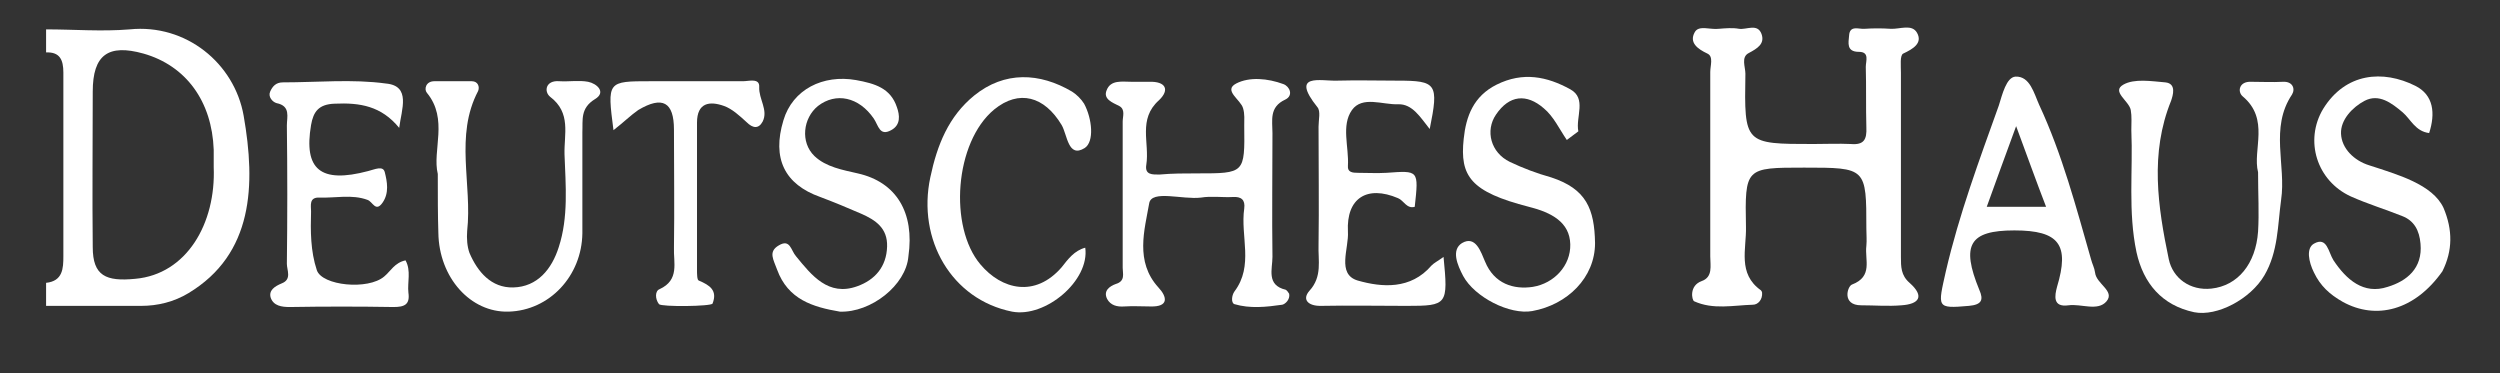
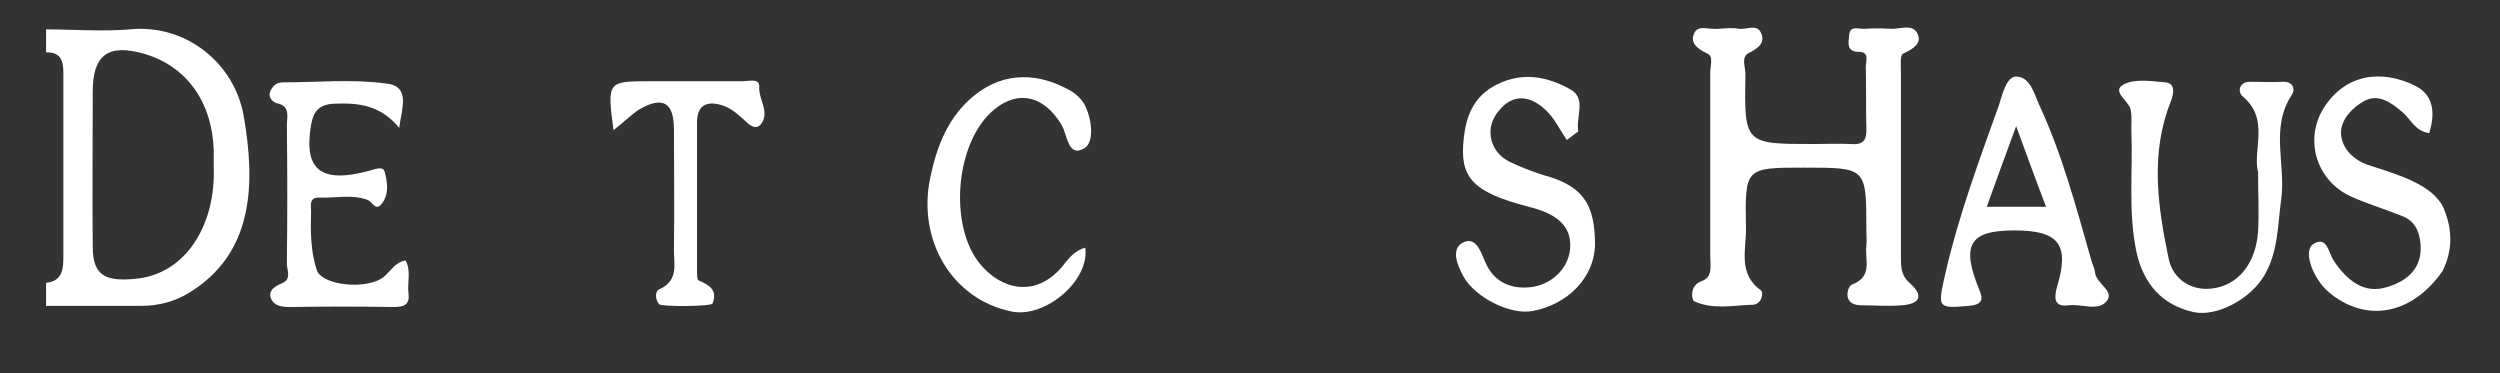
<svg xmlns="http://www.w3.org/2000/svg" version="1.1" id="Ebene_1" x="0px" y="0px" viewBox="0 0 434 64.8" style="enable-background:new 0 0 434 64.8;" xml:space="preserve">
  <rect x="0" y="0" width="434" height="64.8" fill="#333333" stroke="none" />
  <style type="text/css">
	.st0{fill:#FFFFFF;}
</style>
  <g>
    <path class="st0" d="M424,47.1c-4.8,6.8-11.5,8.5-17.3,5.3c-2.3-1.3-3.9-2.8-5-5.1c-0.9-1.8-1.4-4.2,0-5c2.3-1.3,2.5,1.5,3.4,2.9   c2.2,3.3,5.2,6,9.4,4.6c3.3-1,6.1-3.2,5.7-7.5c-0.2-2.3-1.1-4-3.2-4.8c-3-1.2-6-2.1-8.9-3.4c-5.9-2.7-8.1-9.7-4.8-15.2   c3.9-6.3,10.4-6.8,16-4c3.2,1.6,3.5,4.8,2.4,8.2c-2.4-0.3-3.2-2.4-4.6-3.6c-1.9-1.6-4.1-3.3-6.6-2c-2.1,1.1-4.2,3.3-4.1,5.7   c0.1,2.6,2.3,4.7,4.9,5.5c4.9,1.6,11,3.3,12.9,7.4C425.8,39.9,425.8,43.5,424,47.1z" />
    <path class="st0" d="M313.2,29.1c-10.2,0-10.3,0-10.1,10.3c0.1,3.8-1.5,8.1,2.6,11c0.1,0.1,0.2,0.3,0.2,0.4   c0.1,1.2-0.7,2.1-1.6,2.1c-3.4,0.1-6.9,0.9-10.2-0.6c-0.4-0.2-0.9-2.7,1.3-3.5c2-0.7,1.5-2.7,1.5-4.3c0-10.7,0-21.3,0-32   c0-1.1,0.6-2.7-0.5-3.2c-1.7-0.8-3.2-1.9-2.2-3.7c0.7-1.3,2.7-0.4,4.2-0.6c1.2-0.1,2.4-0.2,3.5,0c1.3,0.2,3.2-1,3.9,0.9   c0.6,1.7-0.7,2.5-2.2,3.3c-1.4,0.7-0.6,2.4-0.6,3.6C302.8,25,302.8,25,314.8,25c2.2,0,4.3-0.1,6.5,0c2.3,0.2,2.8-0.8,2.7-2.9   c-0.1-3.5,0-7-0.1-10.5c0-1,0.7-2.6-1.2-2.6c-2.2,0-1.8-1.6-1.7-2.8c0.1-1.9,1.7-1.1,2.7-1.2c1.5-0.1,3-0.1,4.5,0   c1.6,0.1,3.7-0.9,4.6,0.7c1,1.8-0.7,2.8-2.4,3.6c-0.6,0.3-0.4,2.1-0.4,3.3c0,10.7,0,21.3,0,32c0,1.7,0,3.2,1.5,4.5   c2.7,2.4,1.6,3.7-1.4,3.9c-2.3,0.2-4.7,0-7,0c-3.4,0-2.4-3.3-1.6-3.6c3.7-1.4,2.2-4.3,2.5-6.7c0.1-1,0-2,0-3   C324,29.1,324,29.1,313.2,29.1z" />
-     <path class="st0" d="M207.8,30.1c8.3,0,8.3,0,8.2-8.3c0-1,0.1-2-0.2-3c-0.4-1.5-3.5-3.1-1.2-4.3s5.5-0.9,8.2,0.1   c1.1,0.4,1.8,2,0.3,2.7c-2.8,1.3-2.2,3.6-2.2,5.8c0,7.2-0.1,14.3,0,21.5c0,2.1-1.1,4.9,2.3,5.7c0.2,0.1,0.5,0.5,0.6,0.7   c0.2,1-0.7,1.8-1.2,1.9c-2.8,0.4-5.6,0.7-8.3-0.1c-0.6-0.2-0.5-1.5,0-2.2c3.4-4.5,1-9.6,1.7-14.4c0.2-1.5-0.5-2.1-2-2   c-1.8,0.1-3.7-0.2-5.5,0.1c-3.2,0.4-8.6-1.4-9,1c-0.8,4.6-2.5,10.1,1.6,14.6c1.5,1.6,1.9,3.4-1.4,3.3c-1.5,0-3-0.1-4.5,0   c-1.3,0.1-2.4-0.2-3-1.3c-0.7-1.4,0.4-2.2,1.5-2.6c1.7-0.5,1.2-1.8,1.2-2.8c0-8.5,0-17,0-25.4c0-0.9,0.5-2.1-0.6-2.7   c-1.2-0.6-2.8-1.2-2.2-2.7c0.7-1.9,2.7-1.5,4.4-1.5c1,0,2,0,3,0c2.9-0.1,3.6,1.4,1.7,3.2c-3.7,3.3-1.6,7.4-2.2,11.2   c-0.3,1.8,1.1,1.7,2.3,1.7C203.5,30.1,205.7,30.1,207.8,30.1z" />
-     <path class="st0" d="M250.6,44.6c0.8,8.3,0.7,8.5-6.4,8.5c-5,0-10-0.1-15,0c-2.1,0-3.2-1.1-1.9-2.6c2.3-2.5,1.5-5.3,1.6-8   c0.1-6.8,0-13.6,0-20.5c0-1.2,0.4-2.7-0.2-3.4c-4.8-6,0.6-4.5,3.4-4.6c3.5-0.1,7,0,10.5,0c6.8,0,7.2,0.5,5.6,8.4   c-1.6-2-3-4.4-5.5-4.3c-2.7,0.1-6.2-1.5-8,1c-1.9,2.7-0.5,6.4-0.7,9.7c-0.1,1.1,0.8,1.2,1.7,1.2c1.7,0,3.3,0.1,5,0   c5.6-0.4,5.6-0.5,4.9,5.9c-1.4,0.4-1.9-1.1-2.9-1.5c-5.4-2.3-9,0-8.7,5.8c0.2,2.9-2,7.4,1.7,8.5c4.2,1.2,9.2,1.6,12.8-2.6   C249,45.6,249.5,45.4,250.6,44.6z" />
    <path class="st0" d="M392,29.9c-1-3.9,2.1-9.2-2.7-13.2c-0.9-0.8-0.6-2.6,1.5-2.5c1.8,0,3.7,0.1,5.5,0c1.7-0.1,2.2,1.2,1.6,2.2   c-3.9,5.8-1,12.3-1.9,18.3c-0.6,4.4-0.5,9-2.9,13.1s-8.2,7.2-12.2,6.4c-5.6-1.2-8.8-5-10-10.4c-1.5-7.1-0.6-14.1-0.9-21.2   c0-1.2,0.1-2.4-0.1-3.5c-0.3-1.6-3.4-3.2-1.3-4.4c1.9-1.1,4.9-0.6,7.3-0.4c2,0.2,1.3,2.3,1,3.2c-3.7,9.1-2.3,18.4-0.4,27.5   c0.7,3.3,3.7,5.5,7.4,5.1c4.6-0.5,7.7-4.3,8.1-9.9C392.2,36.9,392,33.8,392,29.9z" />
    <path class="st0" d="M272,24.3c-1.3-1.9-2.3-4.1-4-5.5c-3-2.6-6-2.3-8.3,1.1c-1.9,2.8-0.9,6.6,2.4,8.2c2.3,1.1,4.7,2,7.2,2.7   c6.1,2,7.5,5.5,7.6,11.4c0,6-4.8,10.7-10.9,11.8c-3.9,0.7-10-2.4-12-6.1c-1-1.9-2.1-4.5-0.2-5.7c2.4-1.4,3.3,1.6,4,3.2   c1.6,3.9,5,4.9,8.3,4.4c3.7-0.6,6.6-3.7,6.5-7.4c-0.1-3.8-3.2-5.5-7.2-6.5c-10.1-2.6-12-5.3-11.3-11.8c0.4-3.9,1.7-7.4,5.7-9.4   c4.6-2.3,8.8-1.4,12.8,0.8c2.9,1.6,0.9,4.8,1.4,7.3C273.3,23.3,272.7,23.8,272,24.3z" />
    <path class="st0" d="M69.3,22.2c-3.1-3.8-6.8-4.4-11.2-4.2c-2.8,0.1-3.7,1.4-4.1,3.7c-1.3,7.7,1.6,10.2,9.9,8   c1.2-0.3,2.6-1,2.9,0.2c0.4,1.6,0.8,3.6-0.4,5.3s-1.7-0.2-2.6-0.5c-2.7-1-5.6-0.3-8.3-0.4c-1.9-0.1-1.5,1.4-1.5,2.4   c-0.1,3.4-0.1,6.9,1,10.2c0.9,2.7,8.9,3.5,11.7,1.1c1.1-0.9,1.8-2.4,3.7-2.8c1,1.8,0.3,3.8,0.5,5.6c0.3,2.1-0.7,2.5-2.6,2.5   c-6-0.1-12-0.1-18,0c-1.4,0-2.8-0.2-3.3-1.6c-0.4-1.3,0.7-2,1.9-2.5c1.8-0.7,0.9-2.3,0.9-3.4c0.1-8,0.1-16,0-24   c0-1.5,0.7-3.4-1.8-3.9c-0.7-0.2-1.5-1.1-1.1-2s1-1.6,2.2-1.6c6,0,12.1-0.6,17.9,0.2C71.4,14.9,69.7,19,69.3,22.2z" />
-     <path class="st0" d="M76,30.2c-1-4.1,1.9-9.5-1.9-14.1c-0.5-0.6-0.2-2,1.3-2c2.2,0,4.3,0,6.5,0c1.1,0,1.4,1,1.1,1.7   c-4.1,7.8-1,16.2-1.9,24.3c-0.1,1.3,0,2.7,0.4,3.8c1.4,3.3,3.8,6.1,7.6,6c4.2-0.1,6.7-3.2,7.9-7c1.7-5.2,1.2-10.7,1-16.1   c-0.1-3.5,1.2-7.2-2.5-10c-1.1-0.9-0.8-2.9,1.6-2.7c1.7,0.1,3.4-0.2,5,0.1c1.5,0.3,3.2,1.8,1.2,3c-2.6,1.6-2.1,3.6-2.2,5.8   c0,5.8,0,11.6,0,17.5c-0.1,7.4-5.7,13.4-12.8,13.6c-6.6,0.2-12.1-5.9-12.2-13.7C76,37.3,76,34.1,76,30.2z" />
-     <path class="st0" d="M145.8,54.1c-4.7-0.8-9-2.1-10.9-7.3c-0.6-1.7-1.6-3.1,0.3-4.2c2-1.2,2.1,0.9,3,1.9c2.7,3.3,5.6,7,10.6,5.2   c3.1-1.1,5.1-3.4,5.2-6.9c0.1-3.2-2-4.6-4.5-5.7c-2.3-1-4.7-2-7.1-2.9c-6.2-2.2-8.4-6.7-6.4-13.3c1.6-5.4,6.9-8,12.6-7   c3.3,0.6,6,1.4,7.1,4.7c0.5,1.4,0.7,3.1-1,4c-2,1.1-2.2-0.8-3-2c-2.6-3.8-6.6-4.6-9.7-2.2c-2.6,2.1-3.1,6.3-0.6,8.7   c2,1.9,4.9,2.4,7.5,3c6.7,1.5,9.9,6.8,8.8,14.4C157.3,49.5,151.2,54.3,145.8,54.1z" />
    <path class="st0" d="M188.4,43c0.8,5.7-6.9,12.2-12.7,11.1c-10.5-2.1-16.5-12.5-14.2-23.3c1.2-5.7,3.2-10.6,7.6-14.2   c5.3-4.3,11.4-4,17-0.7c0.8,0.5,1.6,1.3,2.1,2.1c1.4,2.6,1.8,6.6,0.1,7.7c-2.9,1.8-3-2.3-4-4c-3-5-7.4-6.2-11.7-2.7   c-6.9,5.7-7.9,20.4-2.4,26.9c3.7,4.4,9.5,5.8,14.1,0.5C185.4,45,186.5,43.5,188.4,43z" />
    <path class="st0" d="M106.5,22.6c-1.1-8.5-1.1-8.5,6.5-8.5c5.3,0,10.7,0,16,0c1,0,2.9-0.6,2.8,1c-0.1,2.1,1.6,4,0.6,6   c-0.7,1.3-1.7,1.2-2.8,0.1c-1.2-1.1-2.5-2.3-3.9-2.8c-2.5-0.9-4.7-0.6-4.7,2.9c0,8.5,0,17,0,25.5c0,0.7,0,1.8,0.3,1.9   c1.9,0.8,3.3,1.7,2.4,4c-0.2,0.5-8.9,0.6-9.3,0.1c-0.7-0.9-0.7-2.3,0.1-2.6c3.5-1.6,2.4-4.6,2.5-7.2c0.1-6.8,0-13.7,0-20.5   c0-4.8-2-5.9-6.2-3.4C109.5,20,108.3,21.2,106.5,22.6z" />
    <path class="st0" d="M42.3,20.1c-1.6-9.1-10-16-19.8-15c-4.8,0.4-9.7,0-14.5,0c0,1.3,0,2.7,0,4c2.4-0.1,3,1.3,3,3.5   c0,10.6,0,21.3,0,31.9c0,2.1-0.1,4.3-3,4.6c0,1.3,0,2.7,0,4c5.5,0,11,0,16.5,0c2.9,0,5.7-0.7,8.2-2.2C44,44.1,44.4,32.1,42.3,20.1z    M23.5,48.4c-5.1,0.5-7.4-0.5-7.4-5.5c-0.1-9,0-18,0-27c0-6.4,2.7-8.3,8.8-6.6c7.4,2.1,11.9,8.3,12.2,16.7c0,1,0,2,0,3   C37.5,38.8,32.4,47.6,23.5,48.4z" />
    <path class="st0" d="M363.7,47.3c-0.1-0.8-0.5-1.5-0.7-2.3c-2.6-9.1-5-18.2-9-26.8c-0.9-2-1.6-5-4.1-4.9c-1.6,0.1-2.3,3.1-2.9,5   c-3.4,9.5-6.9,18.9-9.2,28.8c-1.4,6.3-1.7,6.5,4,6c2.2-0.2,2.6-1,1.8-2.8c-3.2-7.8-1.7-10.3,6.1-10.3c7.8,0,9.6,2.5,7.4,9.8   c-0.4,1.5-0.8,3.6,2,3.2c2.2-0.3,5.1,1.1,6.6-0.7C367.2,50.5,363.9,49.3,363.7,47.3z M344.9,35.9c1.6-4.4,3.1-8.6,5.1-14   c2,5.4,3.5,9.6,5.2,14C351.7,35.9,348.6,35.9,344.9,35.9z" />
  </g>
</svg>